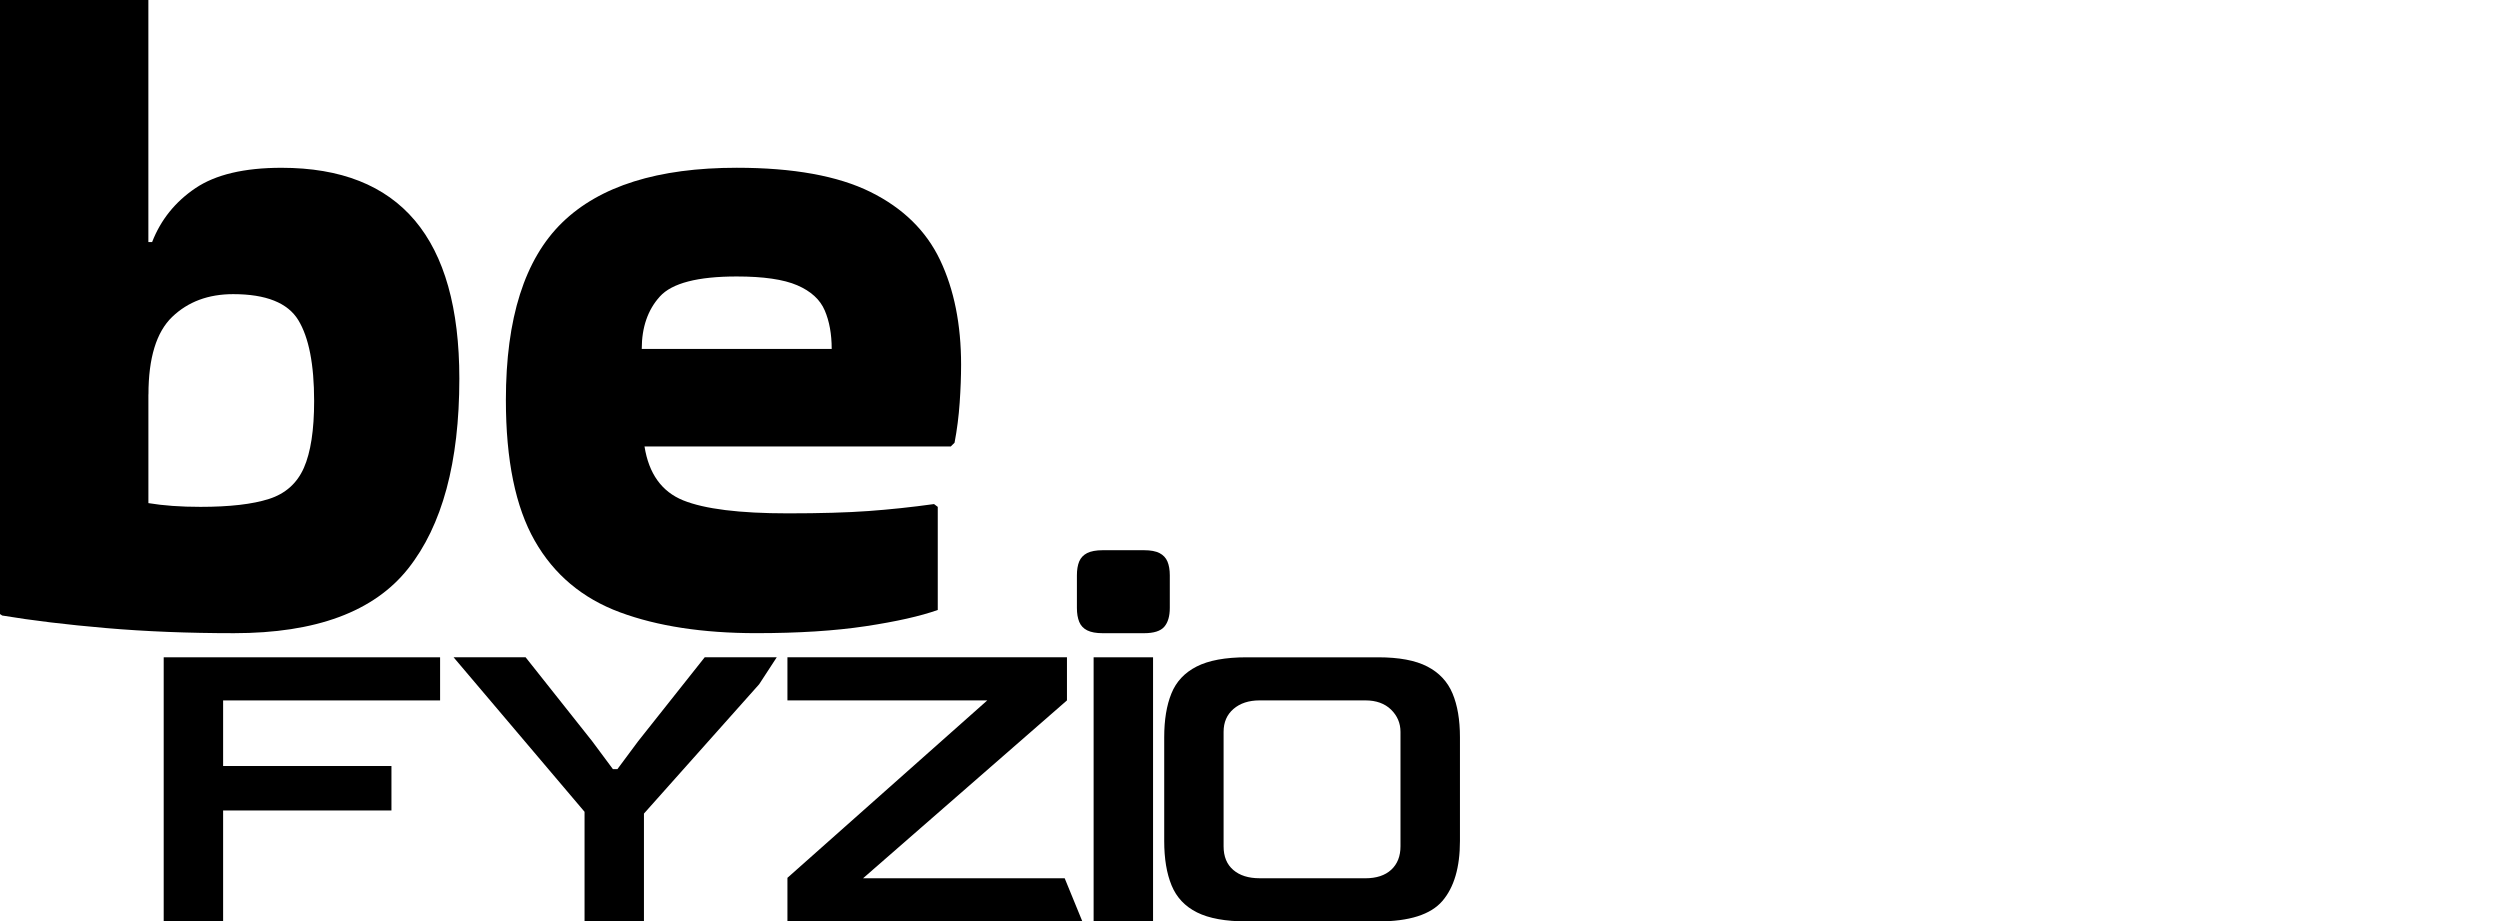
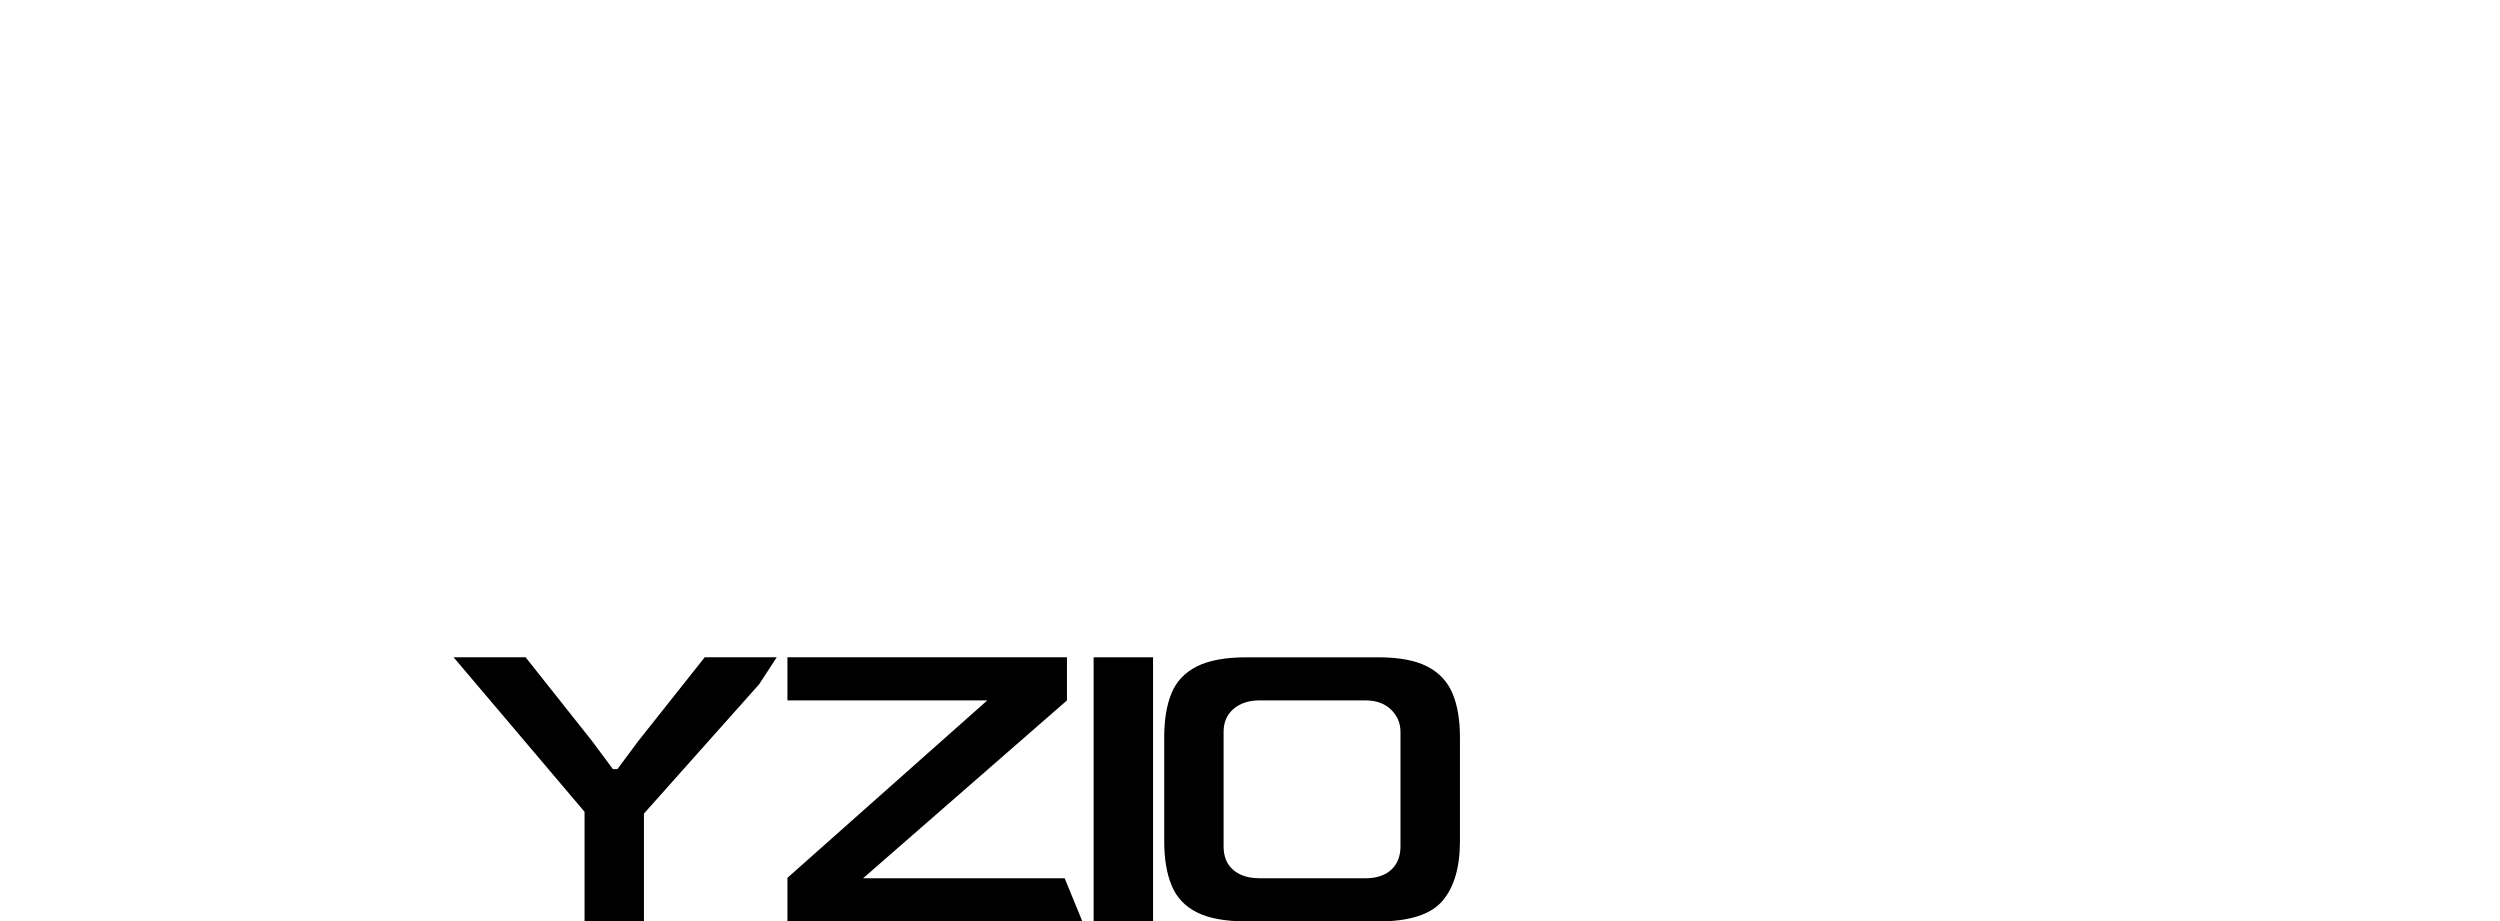
<svg xmlns="http://www.w3.org/2000/svg" width="190" height="70" viewBox="0 0 190 70" fill="none">
  <g clip-path="url(#clip0_6191_3118)">
-     <path d="M34.91 28.777C34.91 35.131 33.611 39.942 31.018 43.214C28.424 46.486 24.015 48.122 17.787 48.122C14.296 48.122 11.053 47.992 8.058 47.733C5.061 47.475 2.433 47.158 0.168 46.78L-0.044 46.639V-0.029H11.276V18.398H11.56C12.218 16.704 13.317 15.339 14.849 14.303C16.381 13.268 18.564 12.752 21.394 12.752C30.404 12.752 34.91 18.094 34.91 28.777ZM11.278 29.975V38.237C12.41 38.426 13.73 38.521 15.241 38.521C17.457 38.521 19.191 38.321 20.441 37.92C21.691 37.521 22.575 36.734 23.095 35.556C23.613 34.38 23.874 32.685 23.874 30.474C23.874 27.698 23.474 25.648 22.672 24.331C21.871 23.015 20.218 22.355 17.721 22.355C15.833 22.355 14.291 22.93 13.087 24.083C11.885 25.239 11.283 27.202 11.283 29.978L11.278 29.975Z" fill="black" />
-     <path d="M71.275 46.356C69.953 46.827 68.127 47.238 65.791 47.591C63.454 47.944 60.685 48.12 57.478 48.12C53.42 48.12 49.967 47.591 47.113 46.533C44.26 45.474 42.1 43.662 40.64 41.096C39.177 38.532 38.447 34.966 38.447 30.401C38.447 24.186 39.874 19.693 42.728 16.914C45.581 14.138 50.003 12.75 55.995 12.75C60.286 12.75 63.672 13.364 66.147 14.585C68.624 15.81 70.391 17.538 71.452 19.774C72.513 22.011 73.043 24.659 73.043 27.717C73.043 28.611 73.007 29.578 72.935 30.61C72.863 31.645 72.735 32.658 72.546 33.647L72.261 33.931H48.983C49.311 36.001 50.292 37.366 51.919 38.026C53.546 38.685 56.2 39.015 59.878 39.015C62.33 39.015 64.371 38.956 65.998 38.839C67.625 38.721 69.287 38.545 70.986 38.309L71.27 38.522V46.359L71.275 46.356ZM63.209 26.518C63.209 25.388 63.032 24.411 62.678 23.588C62.325 22.765 61.628 22.129 60.59 21.681C59.553 21.234 58.019 21.012 55.992 21.012C53.021 21.012 51.074 21.518 50.154 22.53C49.234 23.542 48.773 24.872 48.773 26.52H63.206L63.209 26.518Z" fill="black" />
-     <path d="M12.441 70.026V49.955H33.447V53.232H16.957V58.217H29.75V61.596H16.957V70.029H12.441V70.026Z" fill="black" />
    <path d="M44.426 70.027V61.696L34.472 49.953H39.946L45.008 56.336L46.581 58.453H46.924L48.497 56.336L53.559 49.953H59.033L57.698 52.001L48.94 61.832V70.025H44.424L44.426 70.027Z" fill="black" />
    <path d="M59.845 70.027V66.714L75.033 53.23H59.845V49.953H81.089V53.23L65.591 66.75H80.917C81.365 67.841 81.811 68.936 82.259 70.027H59.845Z" fill="black" />
    <path d="M83.115 70.026V49.955H87.632V70.026H83.115Z" fill="black" />
    <path d="M94.738 70.026C93.142 70.026 91.886 69.799 90.975 69.344C90.063 68.889 89.417 68.206 89.043 67.296C88.666 66.386 88.48 65.259 88.48 63.917V56.031C88.48 54.712 88.661 53.603 89.028 52.703C89.391 51.803 90.032 51.121 90.944 50.656C91.856 50.19 93.121 49.955 94.74 49.955H104.731C106.327 49.955 107.574 50.188 108.476 50.656C109.378 51.123 110.016 51.806 110.392 52.703C110.769 53.603 110.956 54.712 110.956 56.031V63.917C110.956 65.921 110.51 67.439 109.621 68.475C108.732 69.51 107.1 70.029 104.728 70.029H94.738V70.026ZM95.729 66.749H103.768C104.61 66.749 105.266 66.532 105.735 66.1C106.201 65.668 106.437 65.075 106.437 64.323V55.62C106.437 54.96 106.196 54.398 105.72 53.93C105.241 53.465 104.59 53.23 103.77 53.23H95.732C94.909 53.23 94.248 53.447 93.746 53.879C93.244 54.311 92.993 54.891 92.993 55.62V64.323C92.993 65.098 93.239 65.696 93.728 66.115C94.218 66.537 94.886 66.747 95.729 66.747V66.749Z" fill="black" />
-     <path d="M83.809 48.123C83.307 48.123 82.913 48.051 82.629 47.908C82.342 47.765 82.139 47.55 82.022 47.264C81.904 46.977 81.845 46.625 81.845 46.203V43.726C81.845 43.312 81.901 42.962 82.016 42.68C82.132 42.399 82.331 42.184 82.618 42.036C82.905 41.891 83.302 41.816 83.812 41.816H86.95C87.452 41.816 87.844 41.891 88.126 42.036C88.408 42.182 88.61 42.397 88.728 42.68C88.846 42.964 88.905 43.312 88.905 43.726V46.203C88.905 46.832 88.764 47.31 88.485 47.634C88.205 47.959 87.693 48.123 86.948 48.123H83.809Z" fill="black" />
  </g>
  <defs>
    <clipPath id="clip0_6191_3118">
      <rect width="190" height="70" fill="white" />
    </clipPath>
  </defs>
</svg>